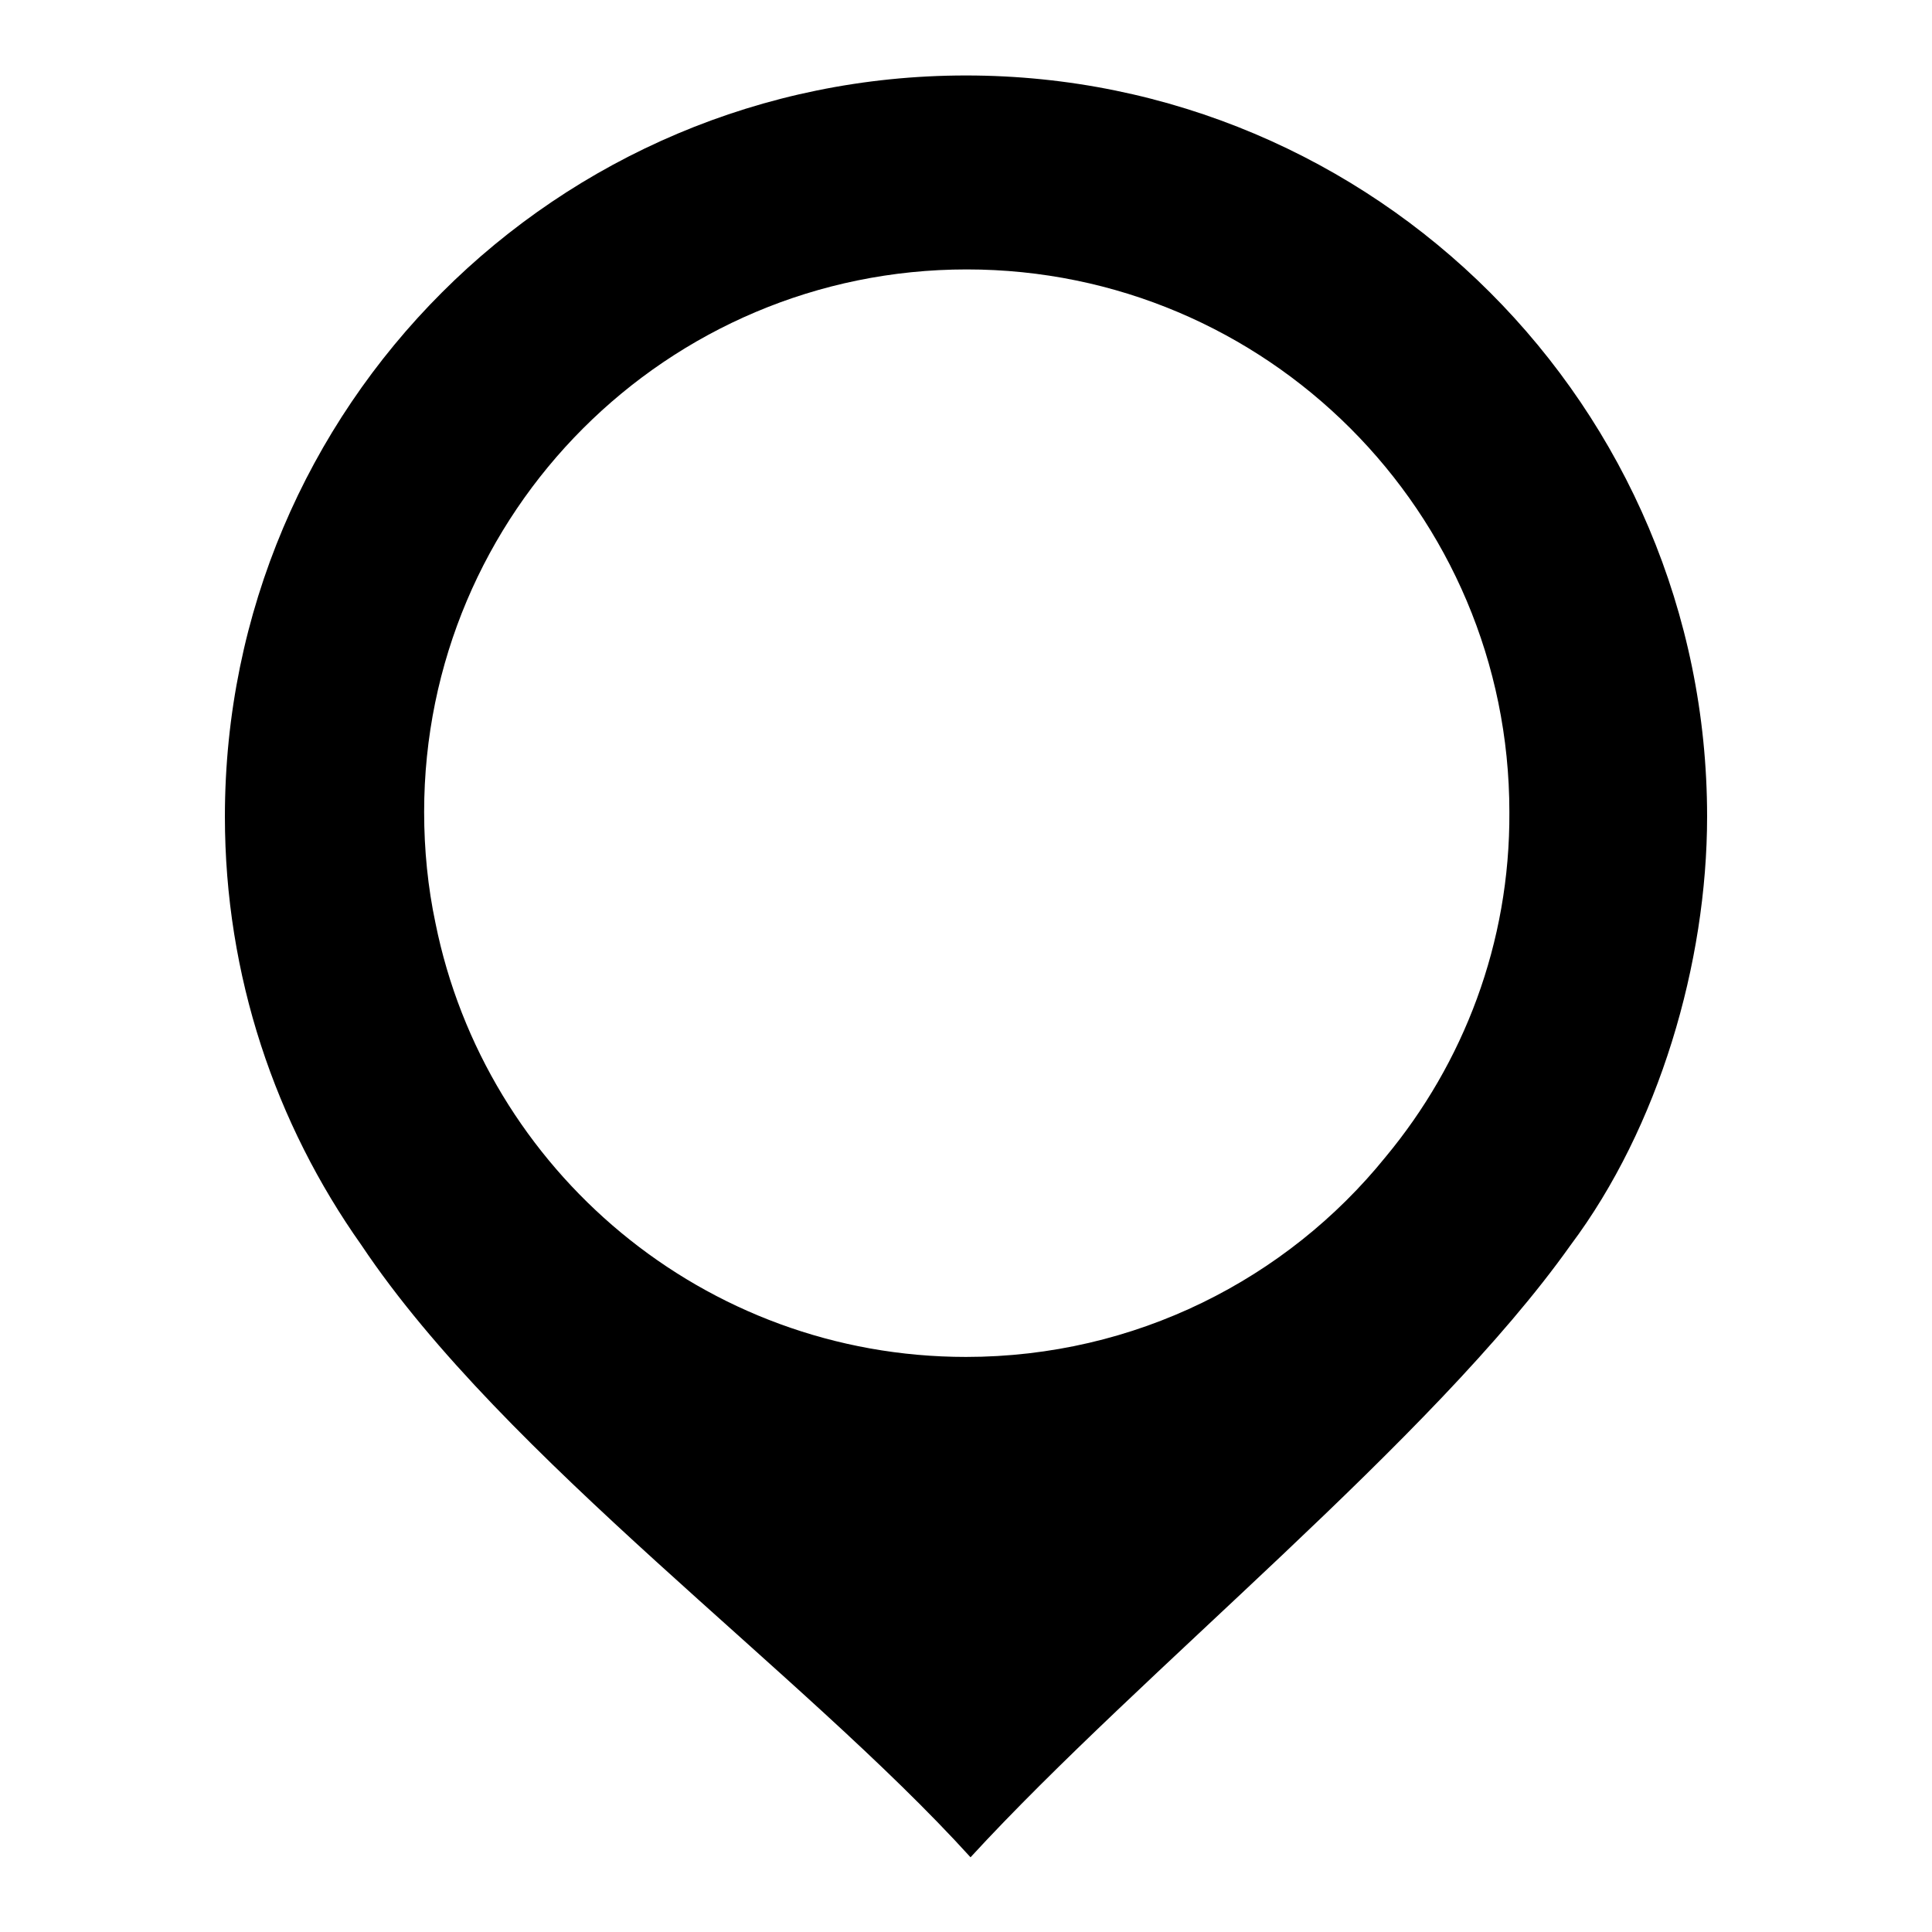
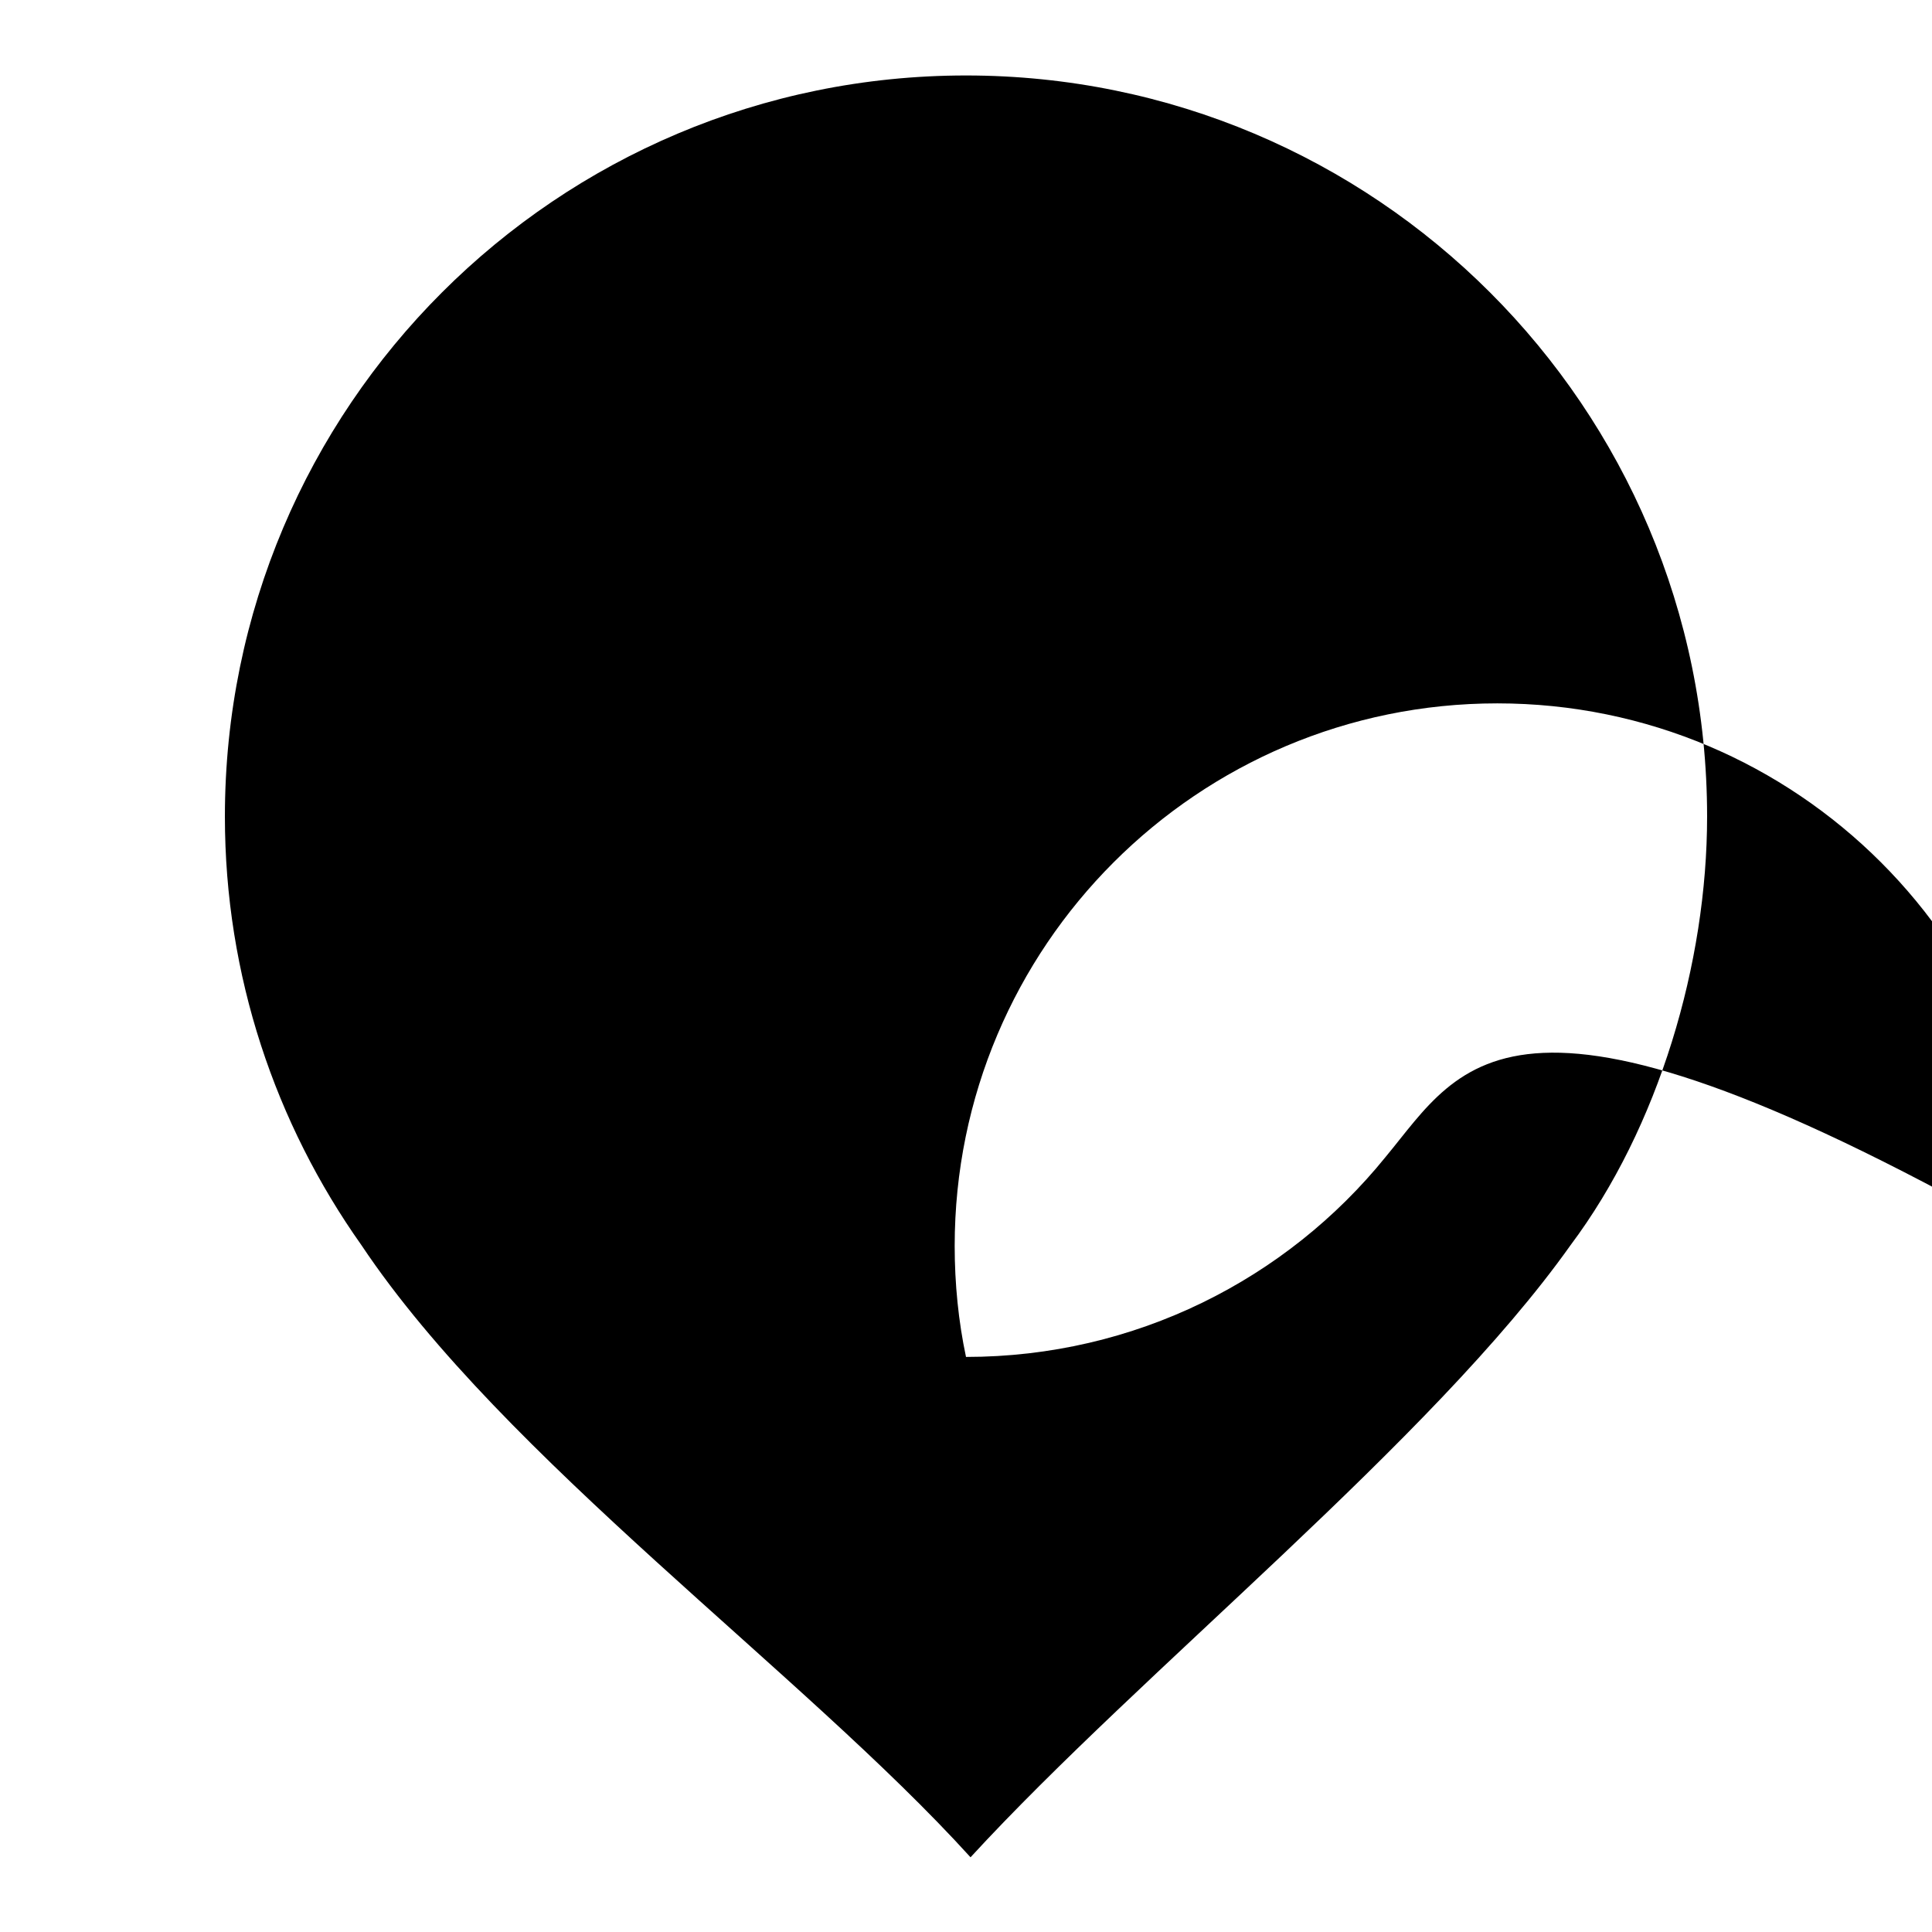
<svg xmlns="http://www.w3.org/2000/svg" version="1.1" x="0px" y="0px" viewBox="0 0 256 256" enable-background="new 0 0 256 256" xml:space="preserve">
  <g>
    <g>
-       <path fill="#000000" d="M128,10c-54.2,0-98.2,43.9-98.2,98.2c0,21.1,6.7,40.7,18.1,56.8c18.9,28.3,58.4,56.5,80.7,81.1c22.7-24.7,61.2-55.3,79.5-81.1c11.7-15.6,18.1-37.4,18.1-56.8C226.2,53.9,182.2,10,128,10z M183.6,153.3c-13.1,16.2-33.2,26.5-55.6,26.5c-34.7,0-63.7-24.7-70.3-57.5c-1-4.7-1.5-9.7-1.5-14.7c0-39.7,32.2-71.9,71.9-71.9c39.7,0,71.9,32.2,71.9,71.9C200.1,125,193.9,140.9,183.6,153.3z" />
+       <path fill="#000000" d="M128,10c-54.2,0-98.2,43.9-98.2,98.2c0,21.1,6.7,40.7,18.1,56.8c18.9,28.3,58.4,56.5,80.7,81.1c22.7-24.7,61.2-55.3,79.5-81.1c11.7-15.6,18.1-37.4,18.1-56.8C226.2,53.9,182.2,10,128,10z M183.6,153.3c-13.1,16.2-33.2,26.5-55.6,26.5c-1-4.7-1.5-9.7-1.5-14.7c0-39.7,32.2-71.9,71.9-71.9c39.7,0,71.9,32.2,71.9,71.9C200.1,125,193.9,140.9,183.6,153.3z" />
    </g>
  </g>
</svg>